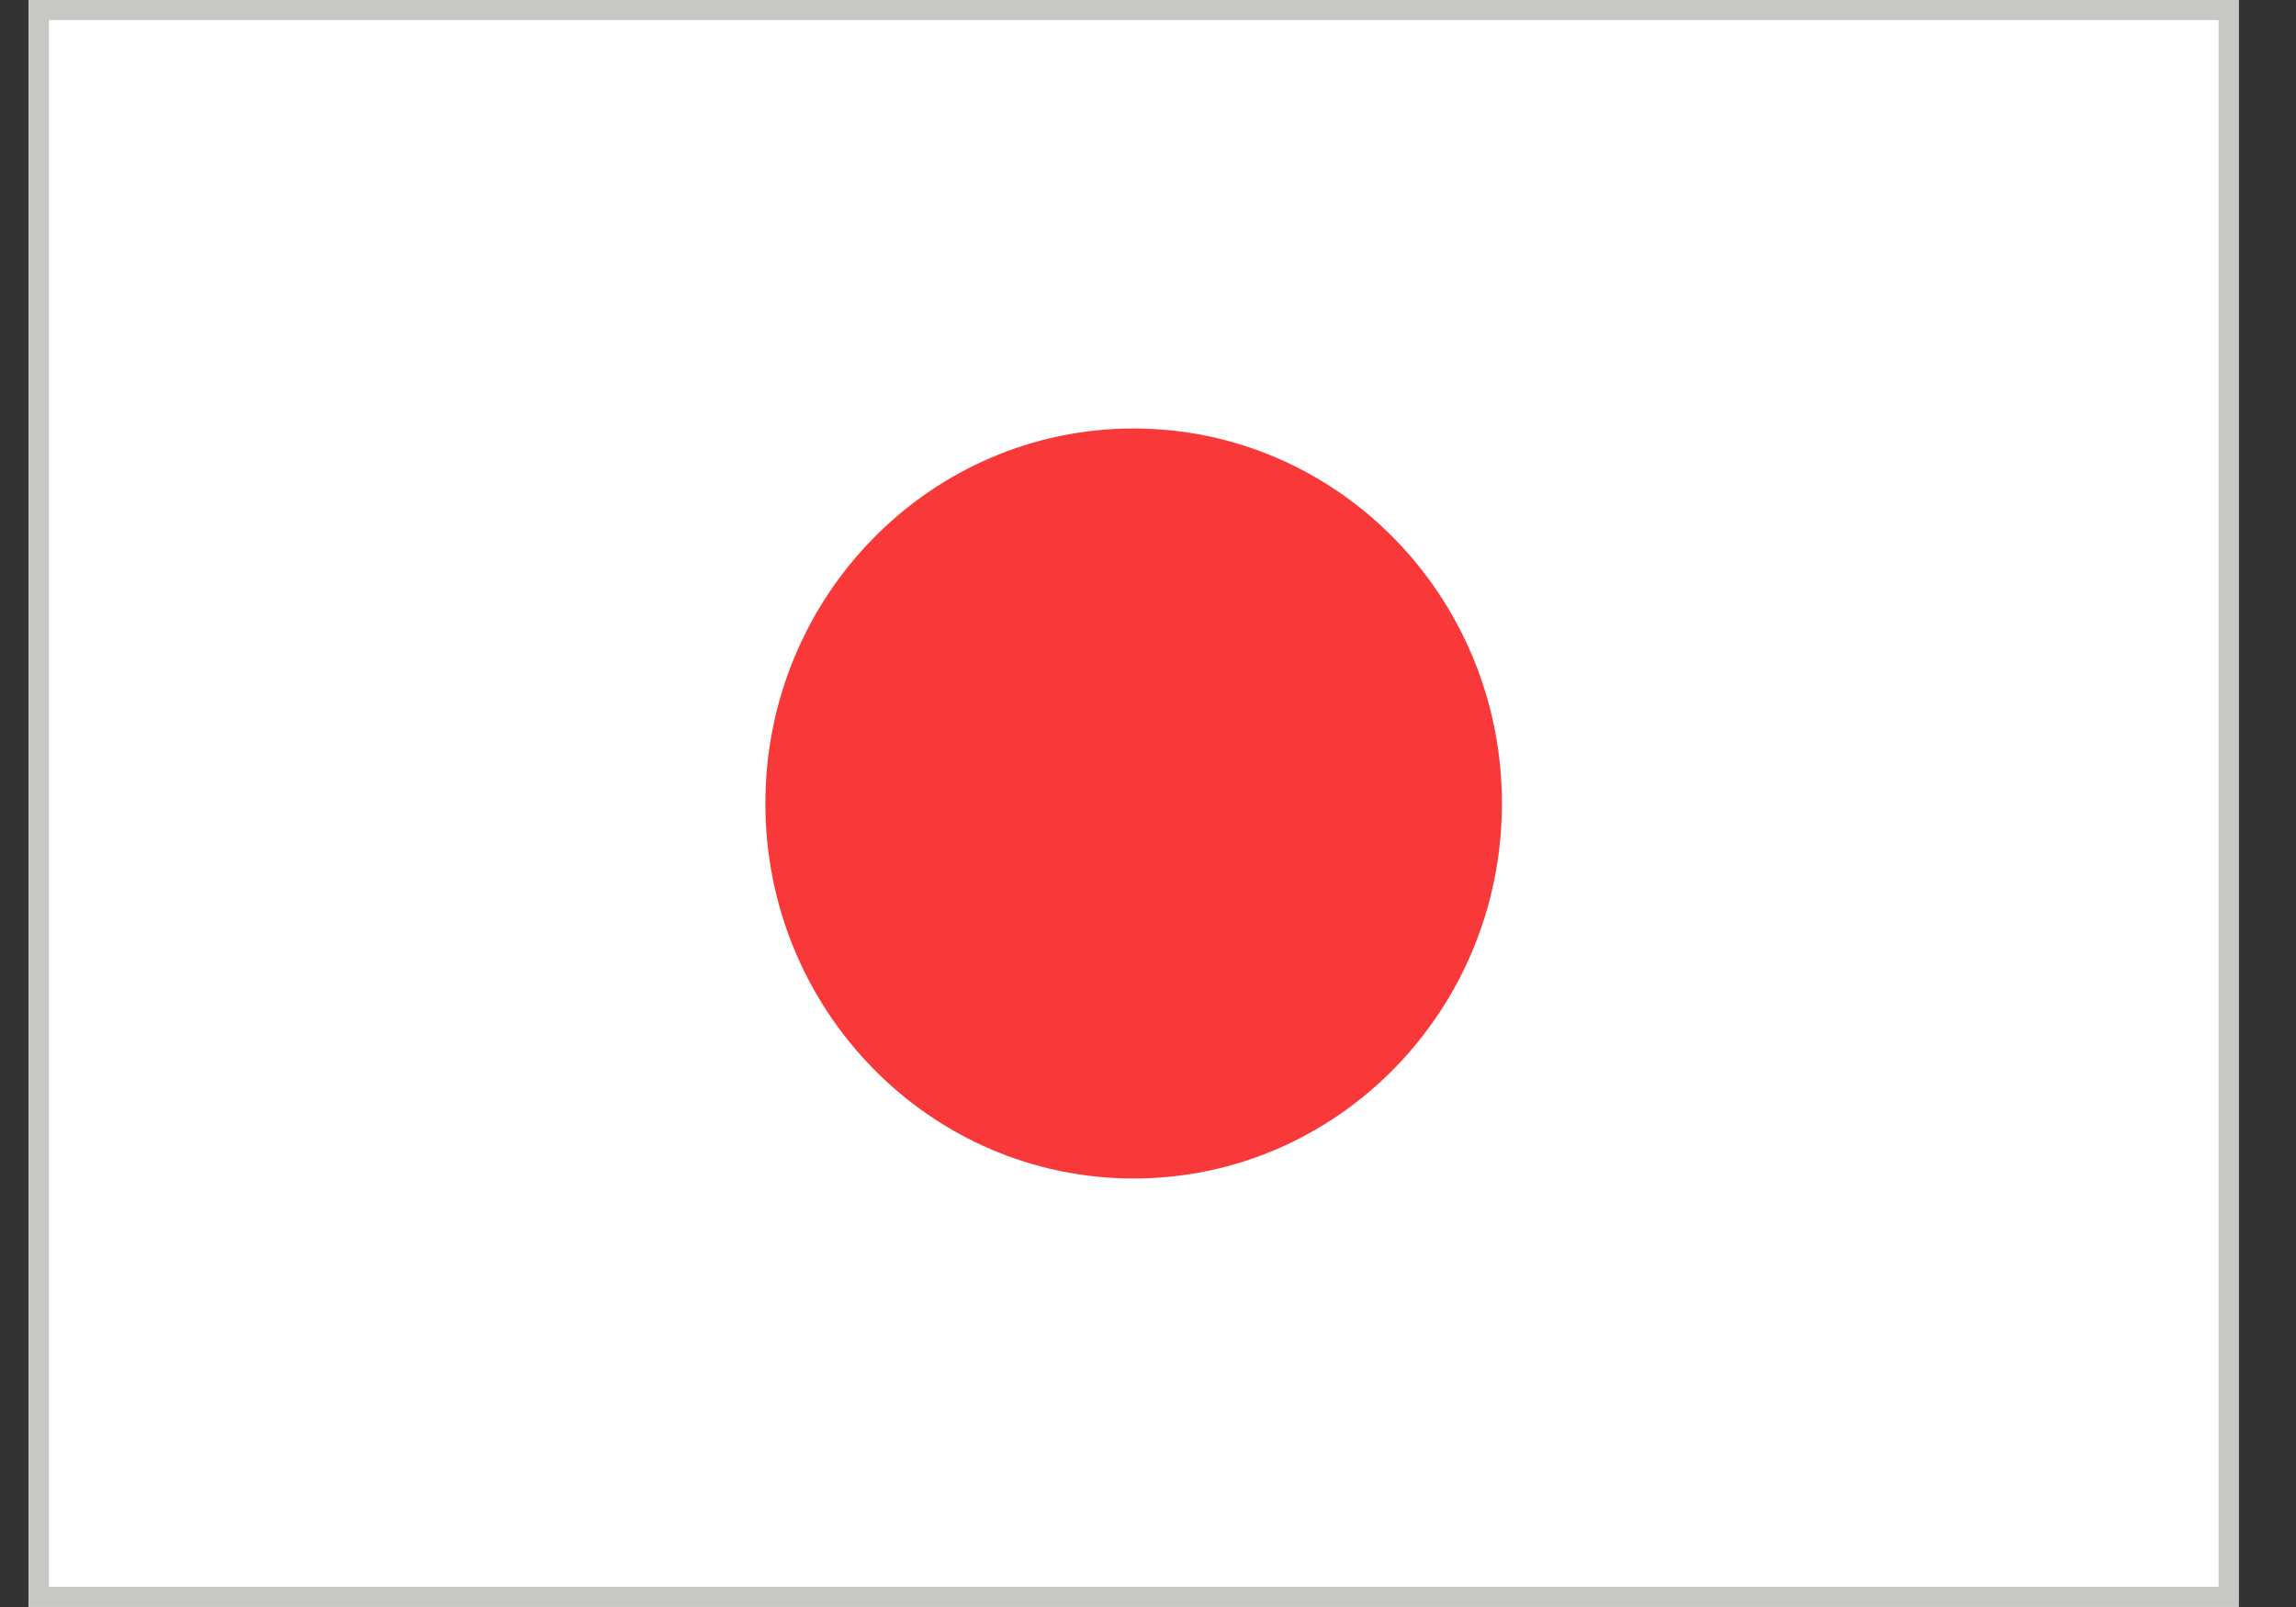
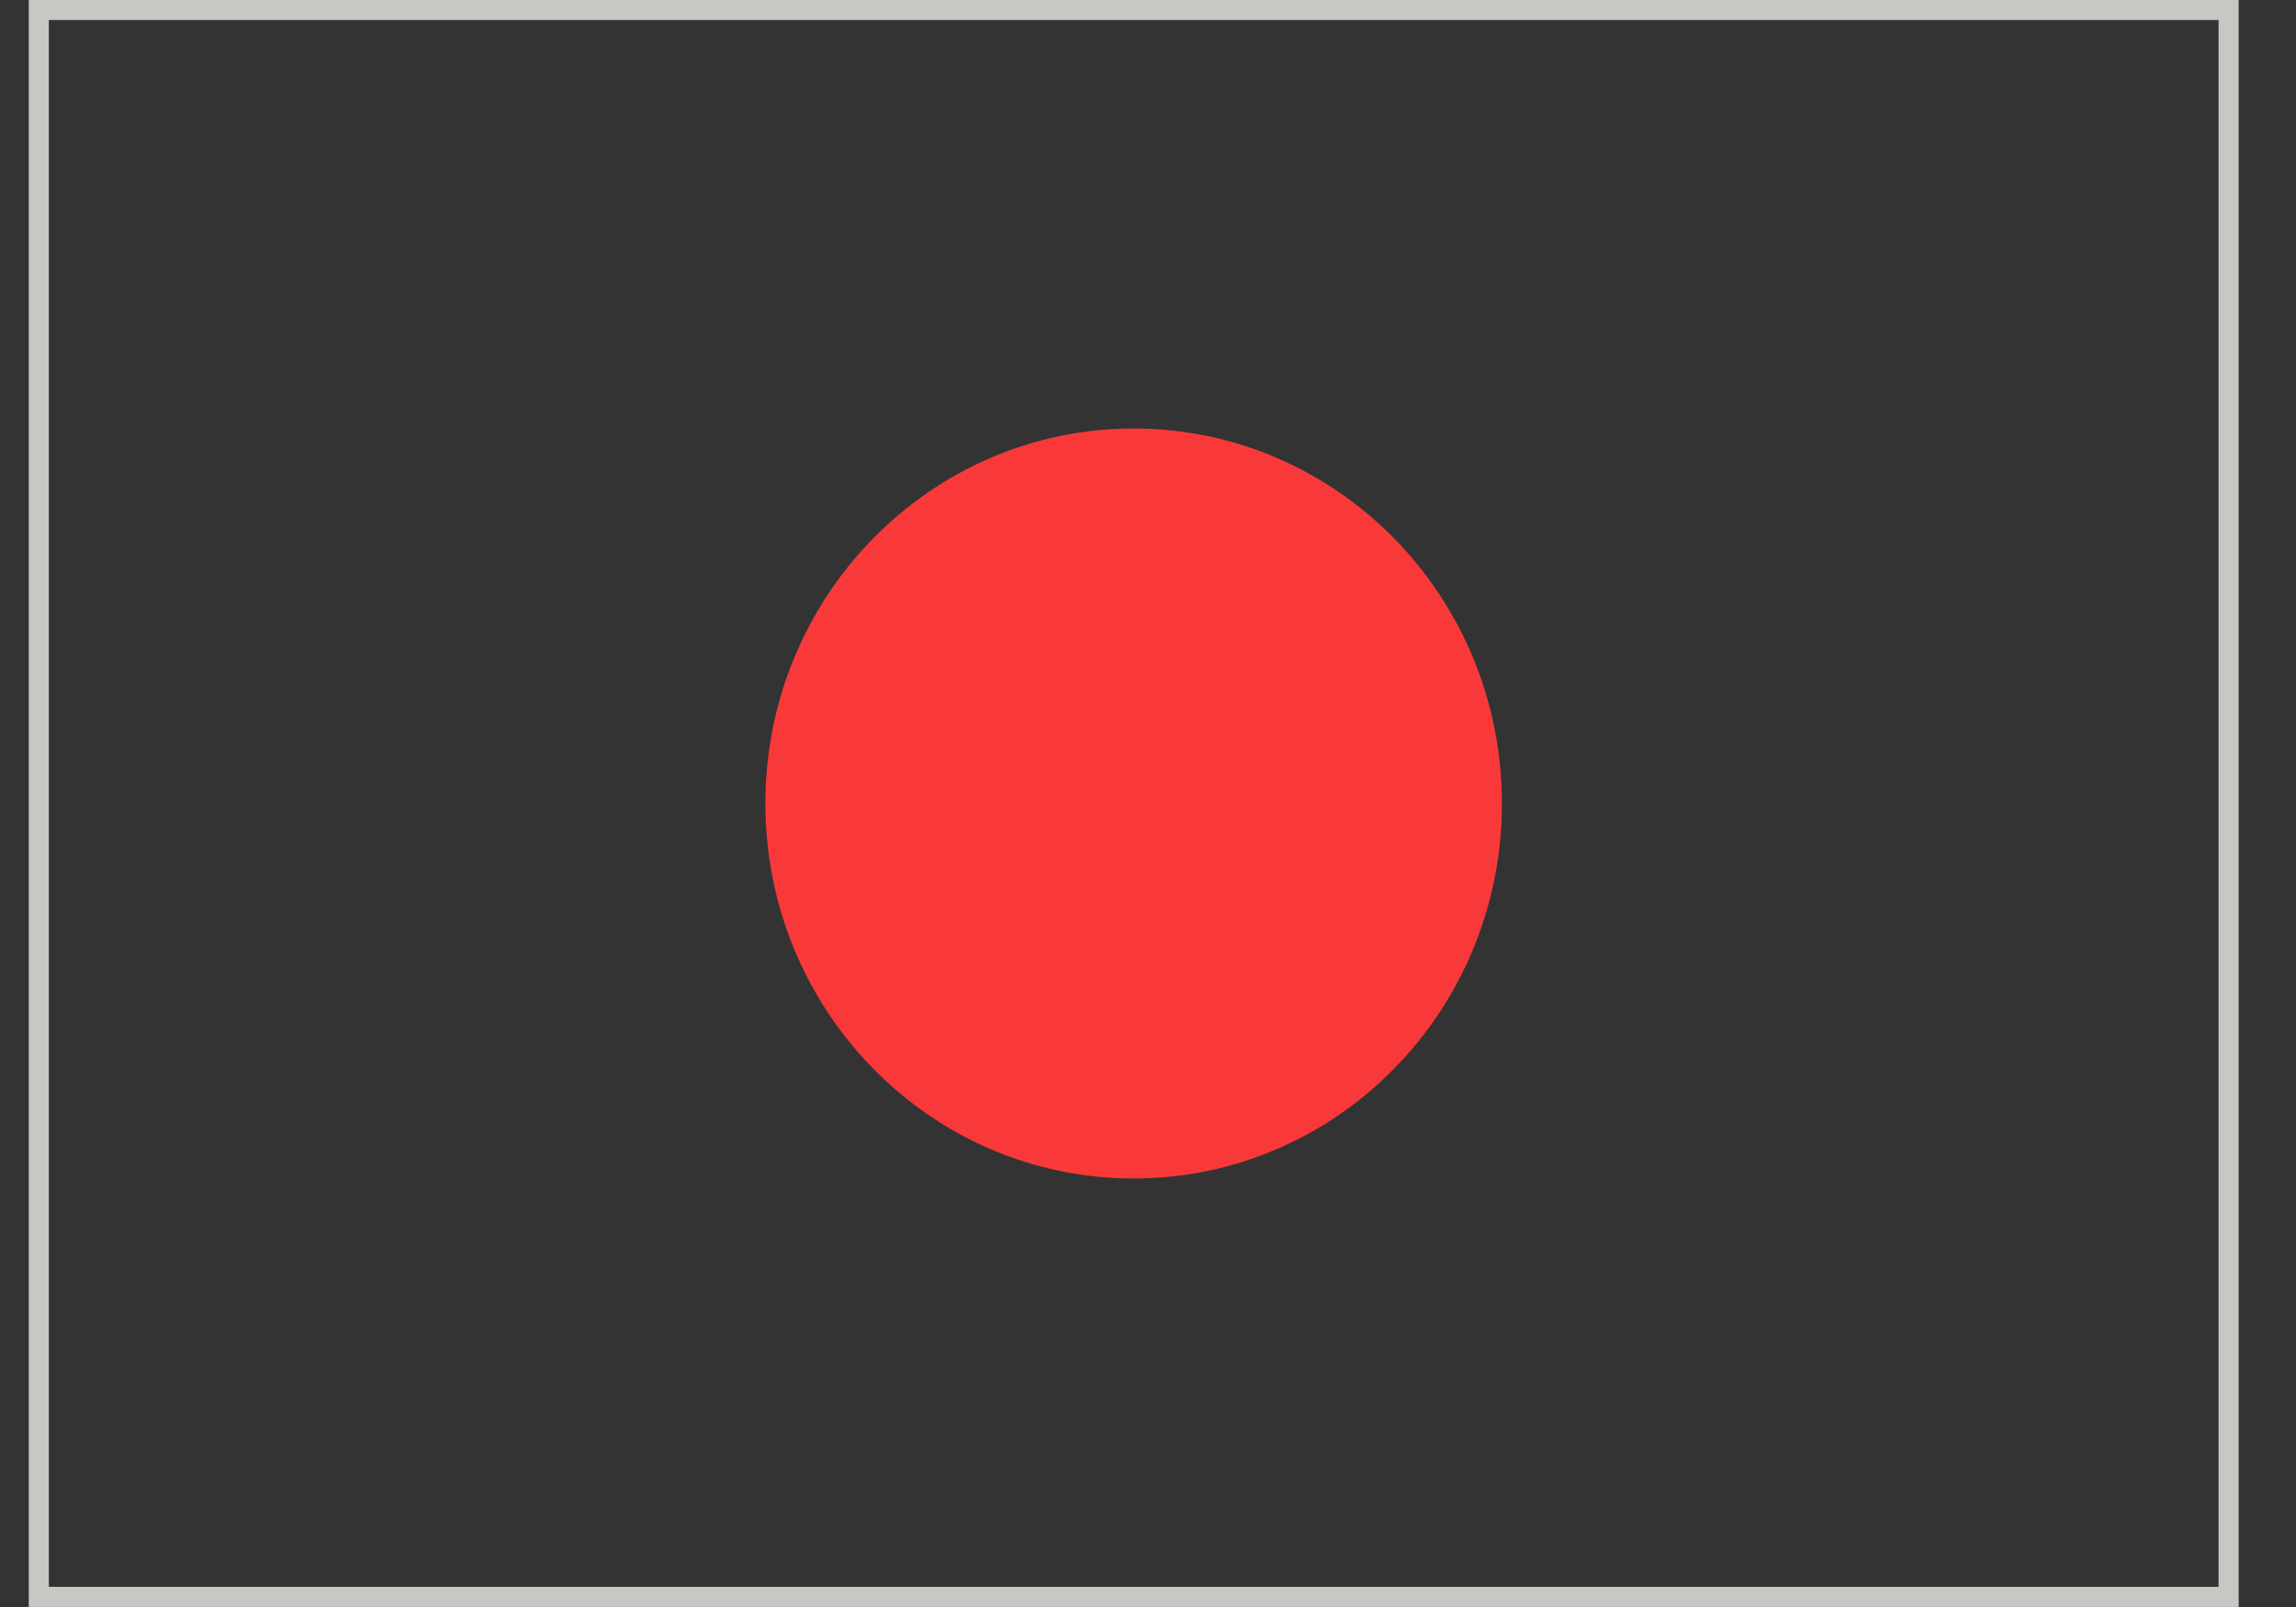
<svg xmlns="http://www.w3.org/2000/svg" width="20" height="14" viewBox="0 0 20 14" fill="none">
  <rect x="0" y="0" width="20" height="14" fill="#333333" stroke="none" />
  <g clip-path="url(#clip0_387_15987)">
-     <rect width="19.25" height="14" transform="translate(0.25)" fill="white" />
    <path d="M9.875 10.267C11.647 10.267 13.083 8.804 13.083 7C13.083 5.196 11.647 3.733 9.875 3.733C8.103 3.733 6.667 5.196 6.667 7C6.667 8.804 8.103 10.267 9.875 10.267Z" fill="#F93939" />
  </g>
  <rect x="0.338" y="0.087" width="19.075" height="13.825" stroke="#C7C8C3" stroke-width="0.175" />
  <defs>
    <clipPath id="clip0_387_15987">
      <rect x="0.25" width="19.25" height="14" fill="white" />
    </clipPath>
  </defs>
</svg>